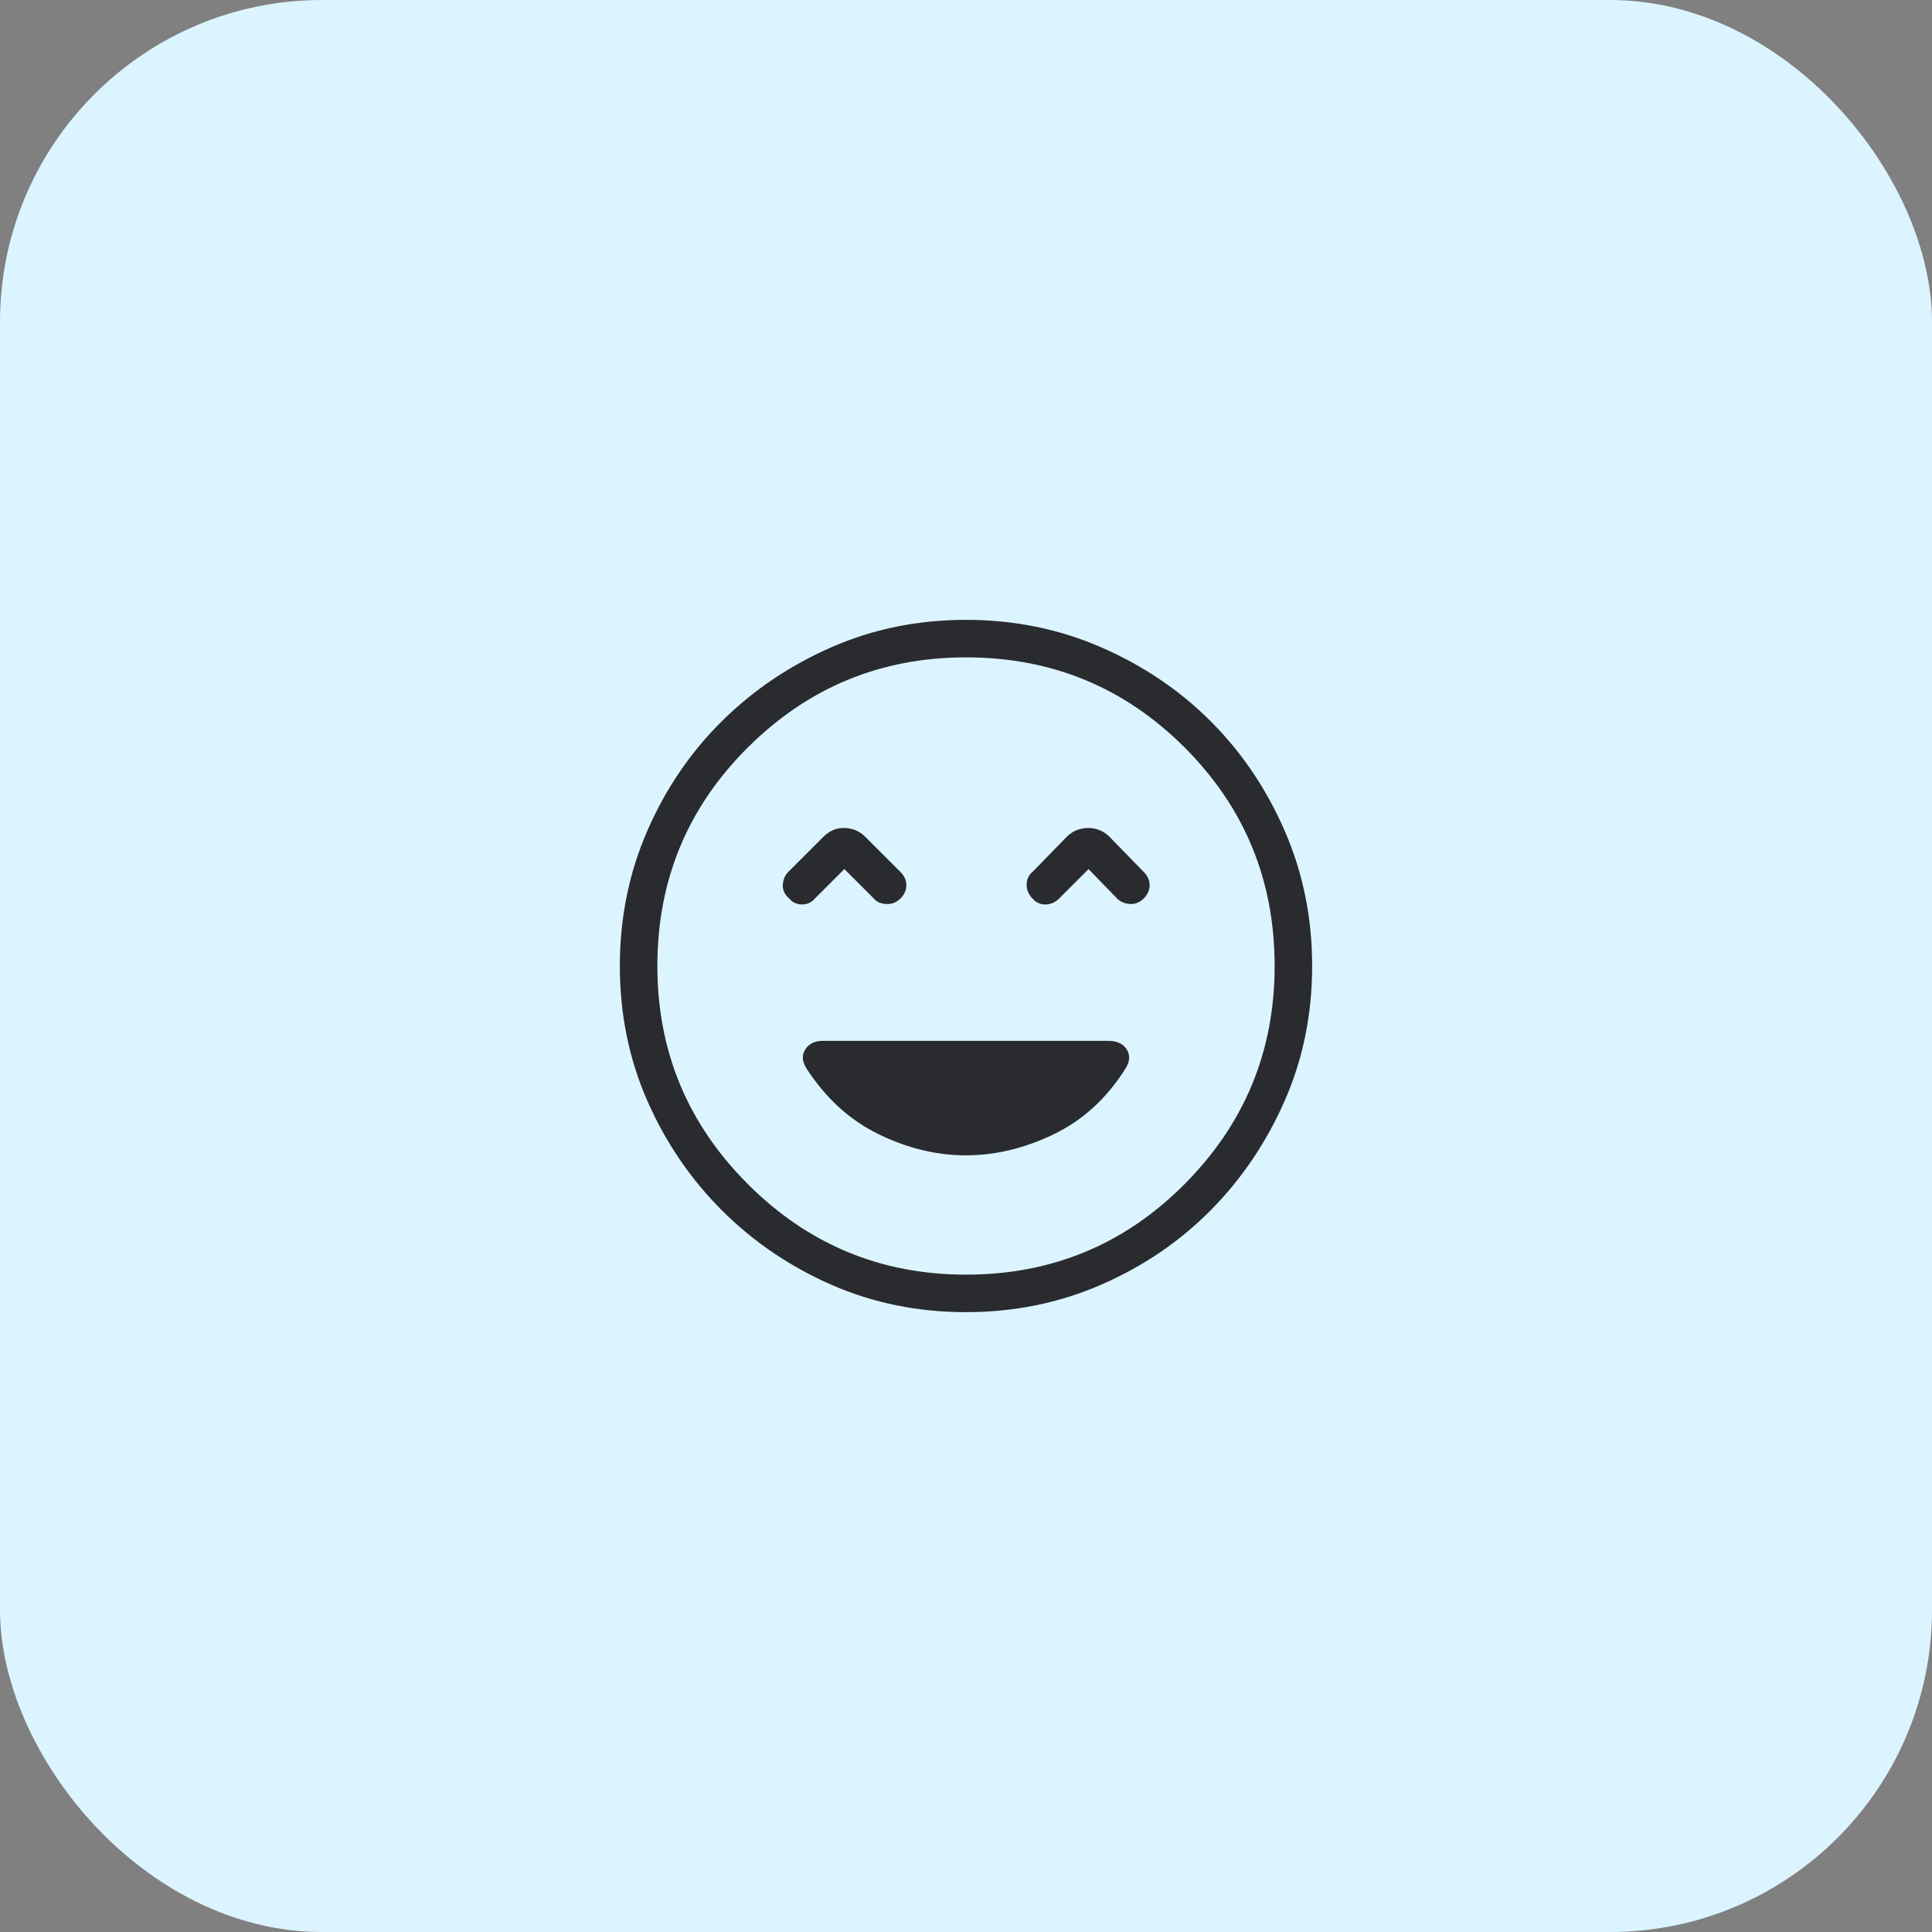
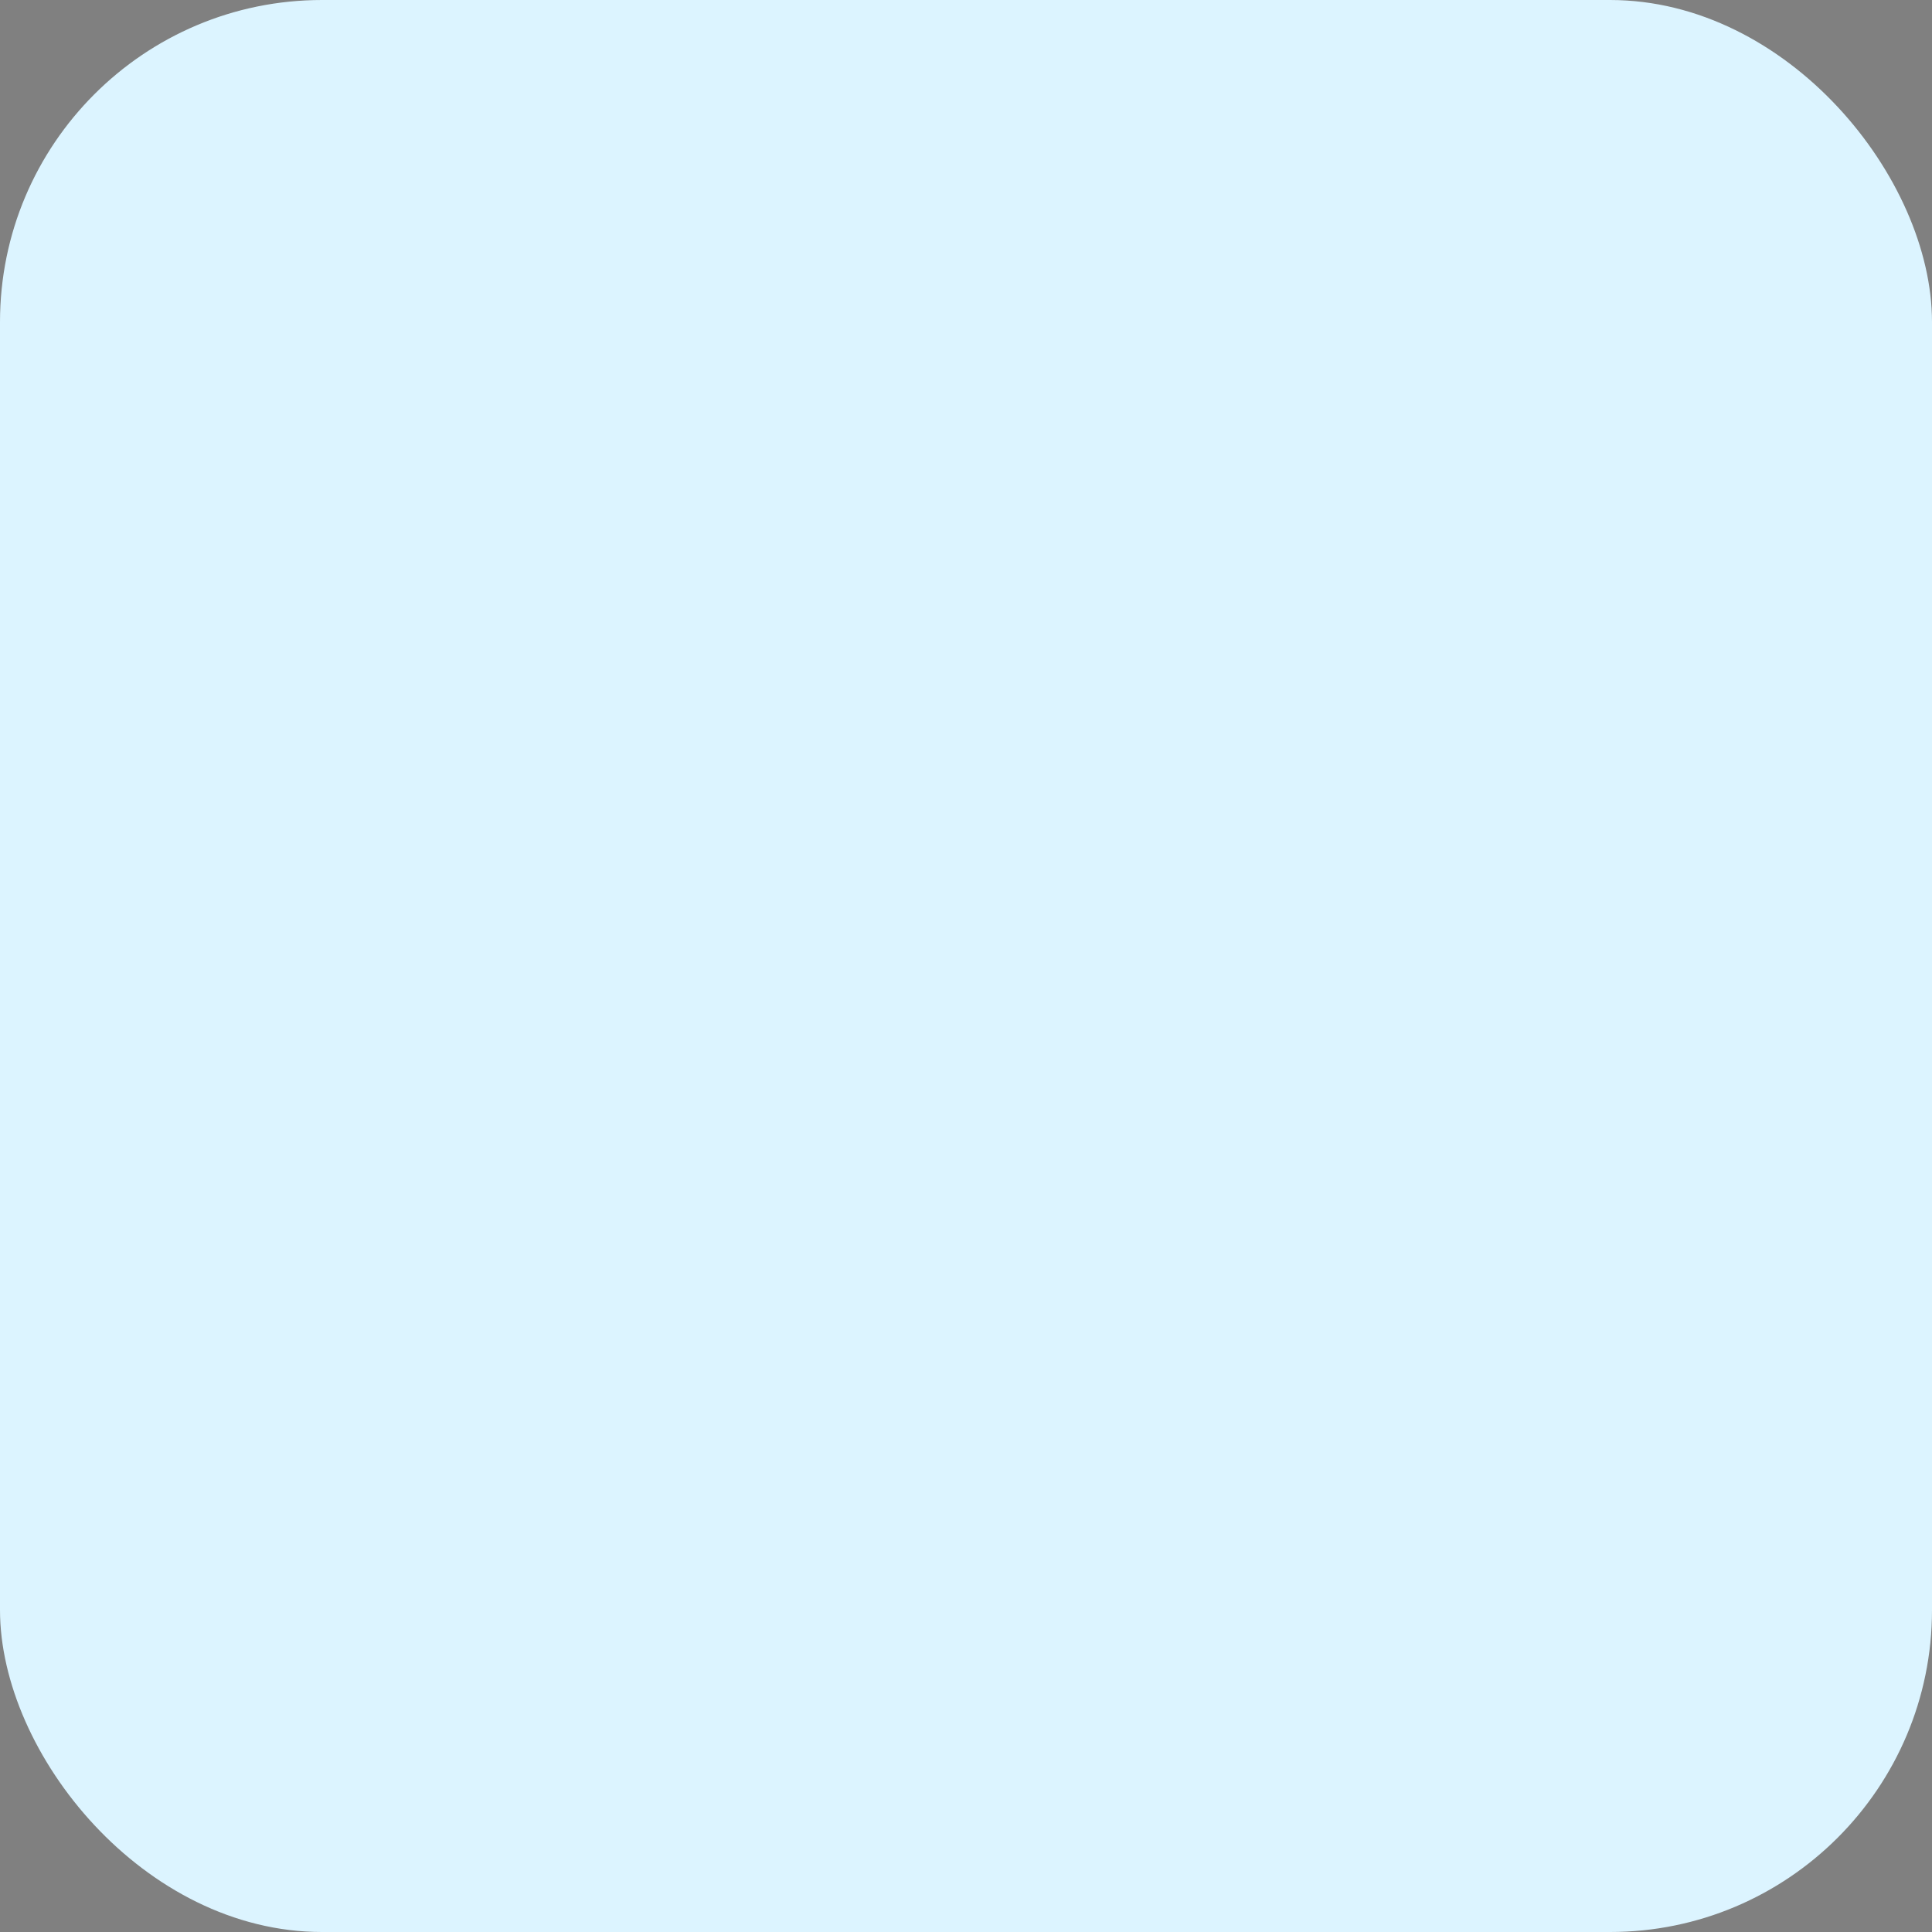
<svg xmlns="http://www.w3.org/2000/svg" width="48" height="48" viewBox="0 0 48 48" fill="none">
  <rect x="0" y="0" width="48" height="48" fill="#808080" stroke="none" />
  <rect width="48" height="48" rx="8" fill="#DCF4FF" />
-   <path d="M19.679 22.253C19.742 22.331 19.825 22.371 19.927 22.371C20.029 22.371 20.112 22.331 20.175 22.253L20.978 21.45L21.781 22.253C21.828 22.316 21.907 22.351 22.017 22.359C22.127 22.367 22.221 22.331 22.3 22.253C22.379 22.174 22.418 22.087 22.418 21.993C22.418 21.899 22.379 21.812 22.3 21.733L21.426 20.86C21.363 20.797 21.293 20.75 21.214 20.718C21.135 20.687 21.049 20.671 20.954 20.671C20.875 20.671 20.801 20.687 20.73 20.718C20.659 20.75 20.592 20.797 20.529 20.86L19.656 21.733C19.593 21.796 19.557 21.879 19.549 21.981C19.541 22.084 19.585 22.174 19.679 22.253ZM25.724 22.253C25.787 22.331 25.869 22.371 25.971 22.371C26.074 22.371 26.164 22.331 26.243 22.253L27.046 21.45L27.825 22.253C27.888 22.316 27.971 22.351 28.073 22.359C28.175 22.367 28.266 22.331 28.344 22.253C28.423 22.174 28.462 22.087 28.462 21.993C28.462 21.899 28.423 21.812 28.344 21.733L27.494 20.86C27.431 20.797 27.361 20.75 27.282 20.718C27.203 20.687 27.125 20.671 27.046 20.671C26.951 20.671 26.865 20.687 26.786 20.718C26.707 20.75 26.637 20.797 26.574 20.86L25.724 21.733C25.645 21.796 25.606 21.879 25.606 21.981C25.606 22.084 25.645 22.174 25.724 22.253ZM24 32.5C22.819 32.5 21.718 32.276 20.694 31.827C19.671 31.378 18.774 30.768 18.003 29.997C17.232 29.226 16.622 28.329 16.173 27.306C15.724 26.282 15.5 25.181 15.5 24C15.5 22.819 15.724 21.714 16.173 20.683C16.622 19.652 17.232 18.754 18.003 17.991C18.774 17.227 19.671 16.622 20.694 16.173C21.718 15.724 22.819 15.5 24 15.5C25.181 15.5 26.286 15.724 27.317 16.173C28.348 16.622 29.246 17.227 30.009 17.991C30.773 18.754 31.378 19.652 31.827 20.683C32.276 21.714 32.5 22.819 32.5 24C32.5 25.181 32.276 26.282 31.827 27.306C31.378 28.329 30.773 29.226 30.009 29.997C29.246 30.768 28.348 31.378 27.317 31.827C26.286 32.276 25.181 32.5 24 32.5ZM24 31.768C26.157 31.768 27.99 31.009 29.501 29.49C31.012 27.971 31.768 26.141 31.768 24C31.768 21.843 31.012 20.01 29.501 18.499C27.99 16.988 26.157 16.232 24 16.232C21.859 16.232 20.029 16.988 18.51 18.499C16.991 20.01 16.232 21.843 16.232 24C16.232 26.141 16.991 27.971 18.51 29.49C20.029 31.009 21.859 31.768 24 31.768ZM24 28.604C24.708 28.604 25.417 28.435 26.125 28.096C26.833 27.758 27.416 27.227 27.872 26.503C27.967 26.361 27.979 26.235 27.908 26.125C27.837 26.015 27.715 25.96 27.542 25.96H20.435C20.277 25.96 20.163 26.015 20.092 26.125C20.021 26.235 20.033 26.361 20.128 26.503C20.6 27.227 21.186 27.758 21.887 28.096C22.587 28.435 23.292 28.604 24 28.604Z" fill="#292B2E" stroke="#292B2E" stroke-width="0.2" />
</svg>